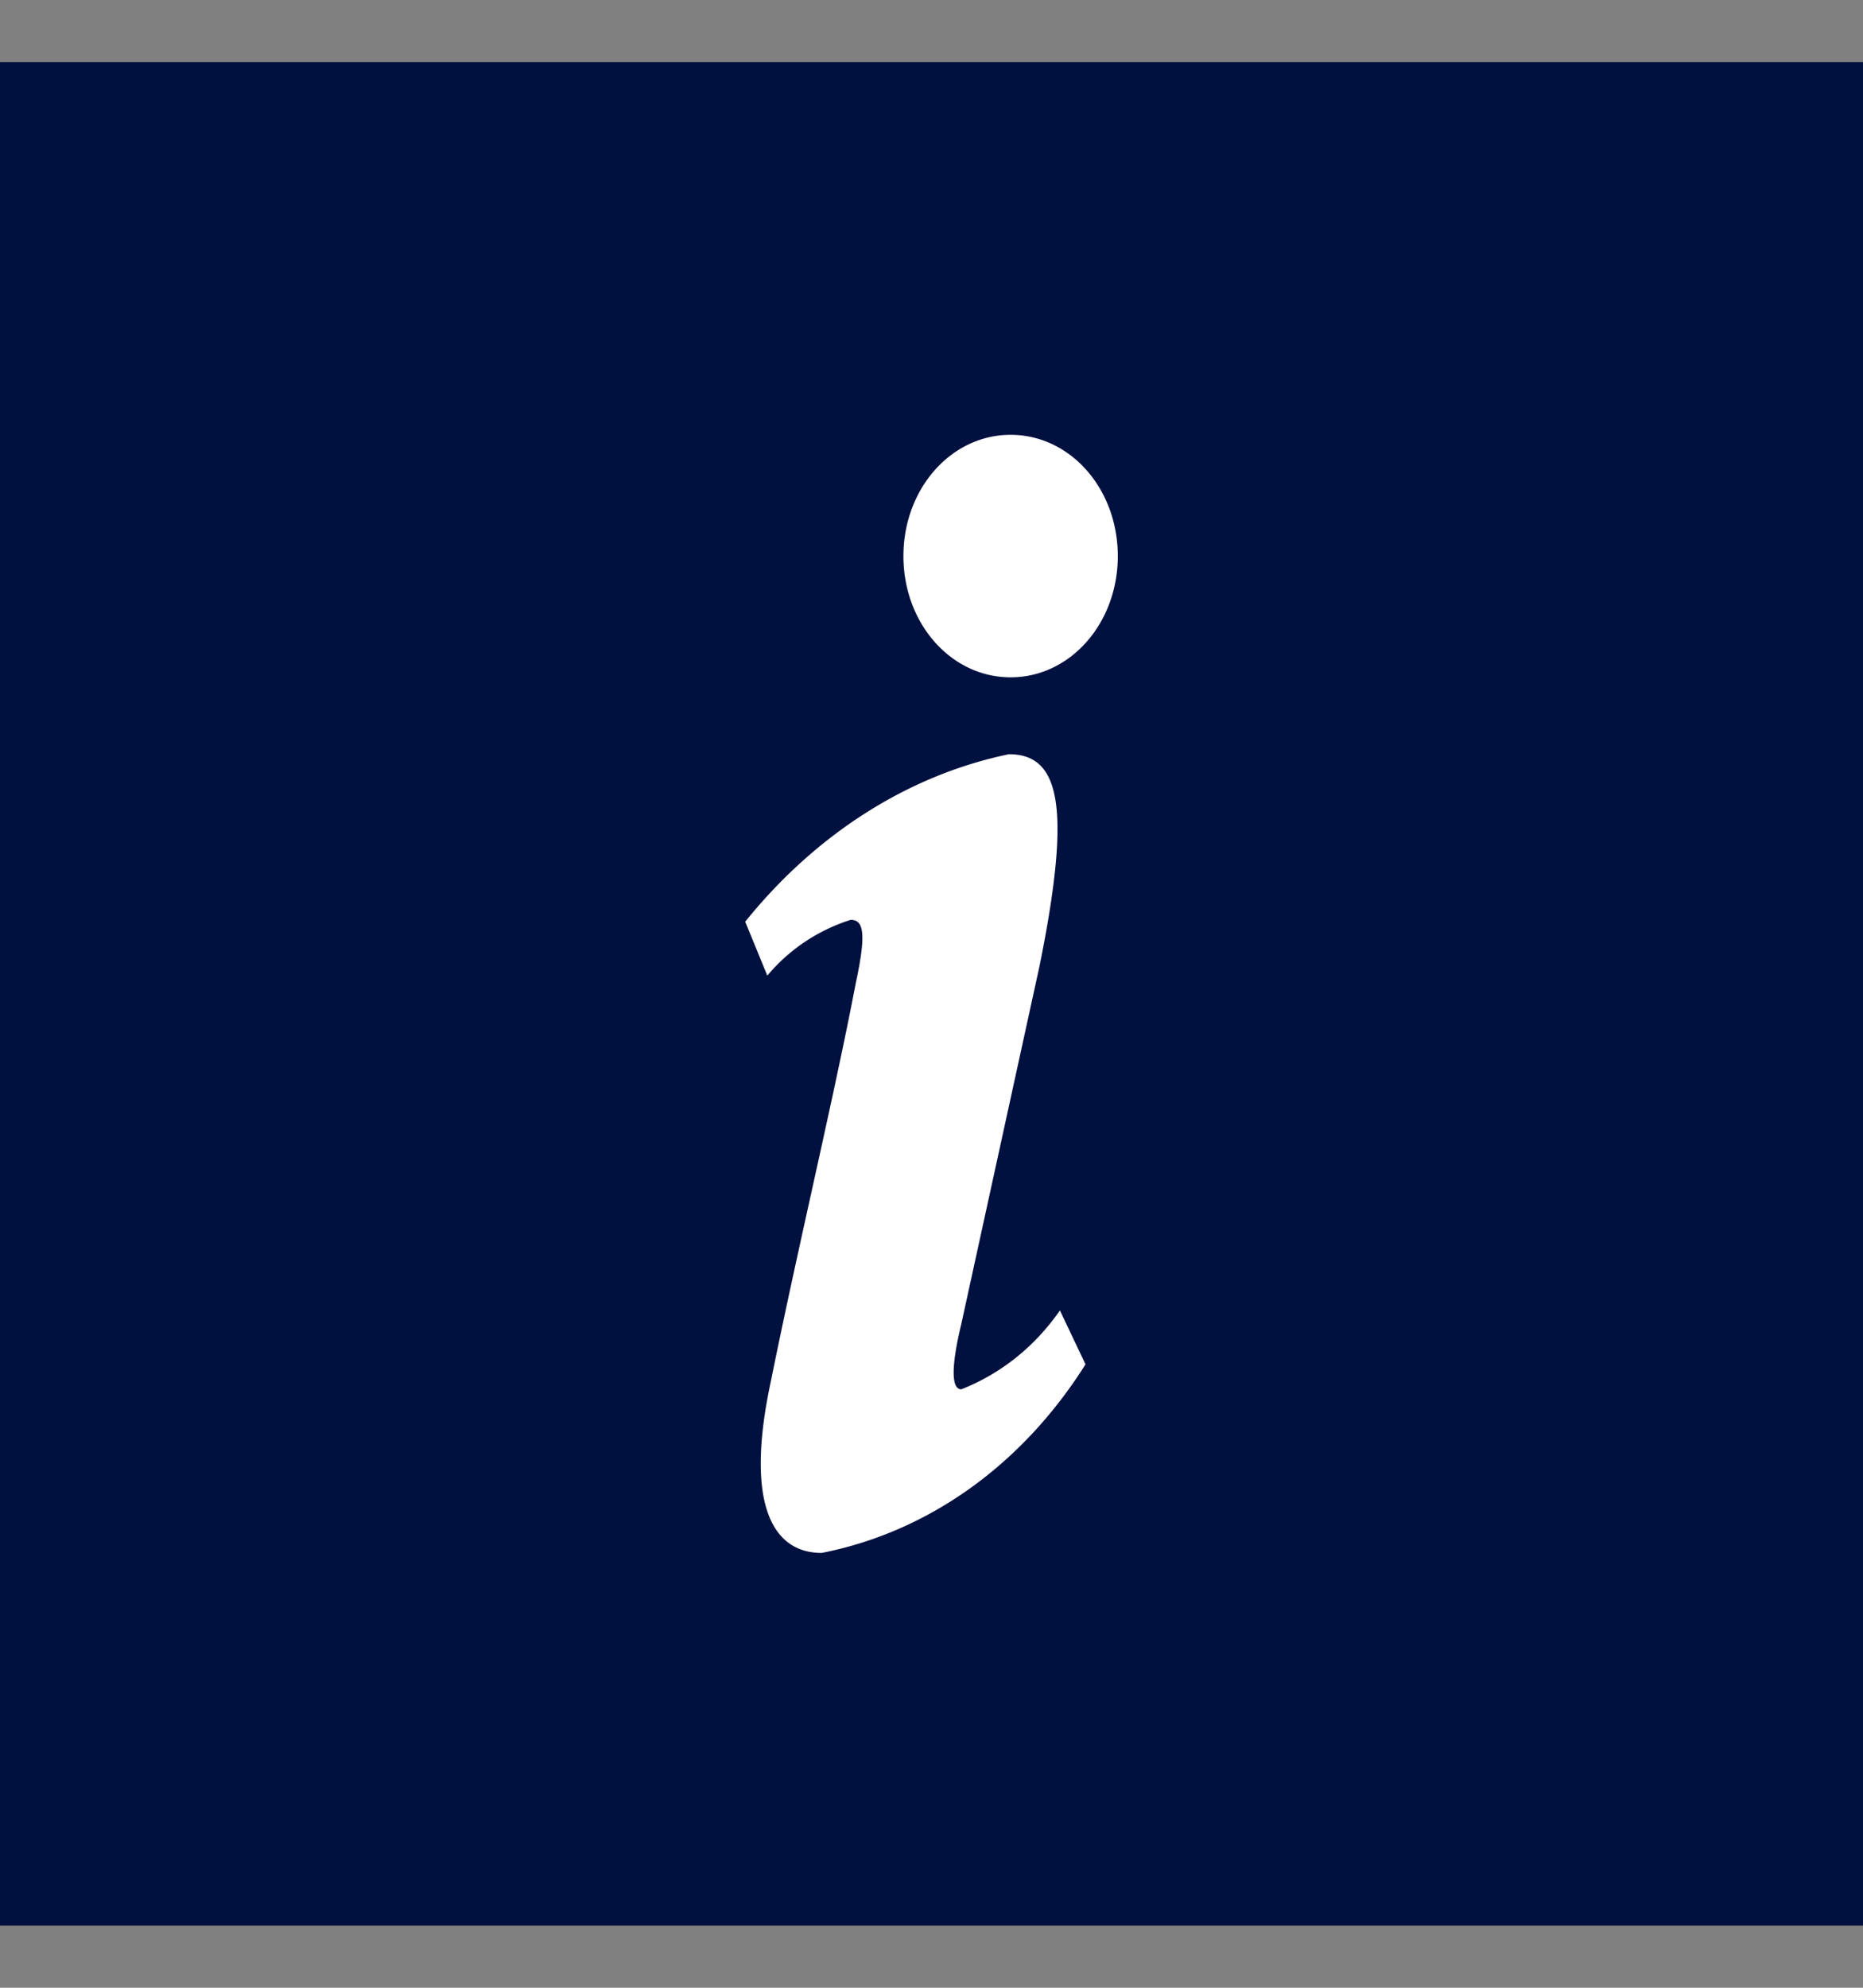
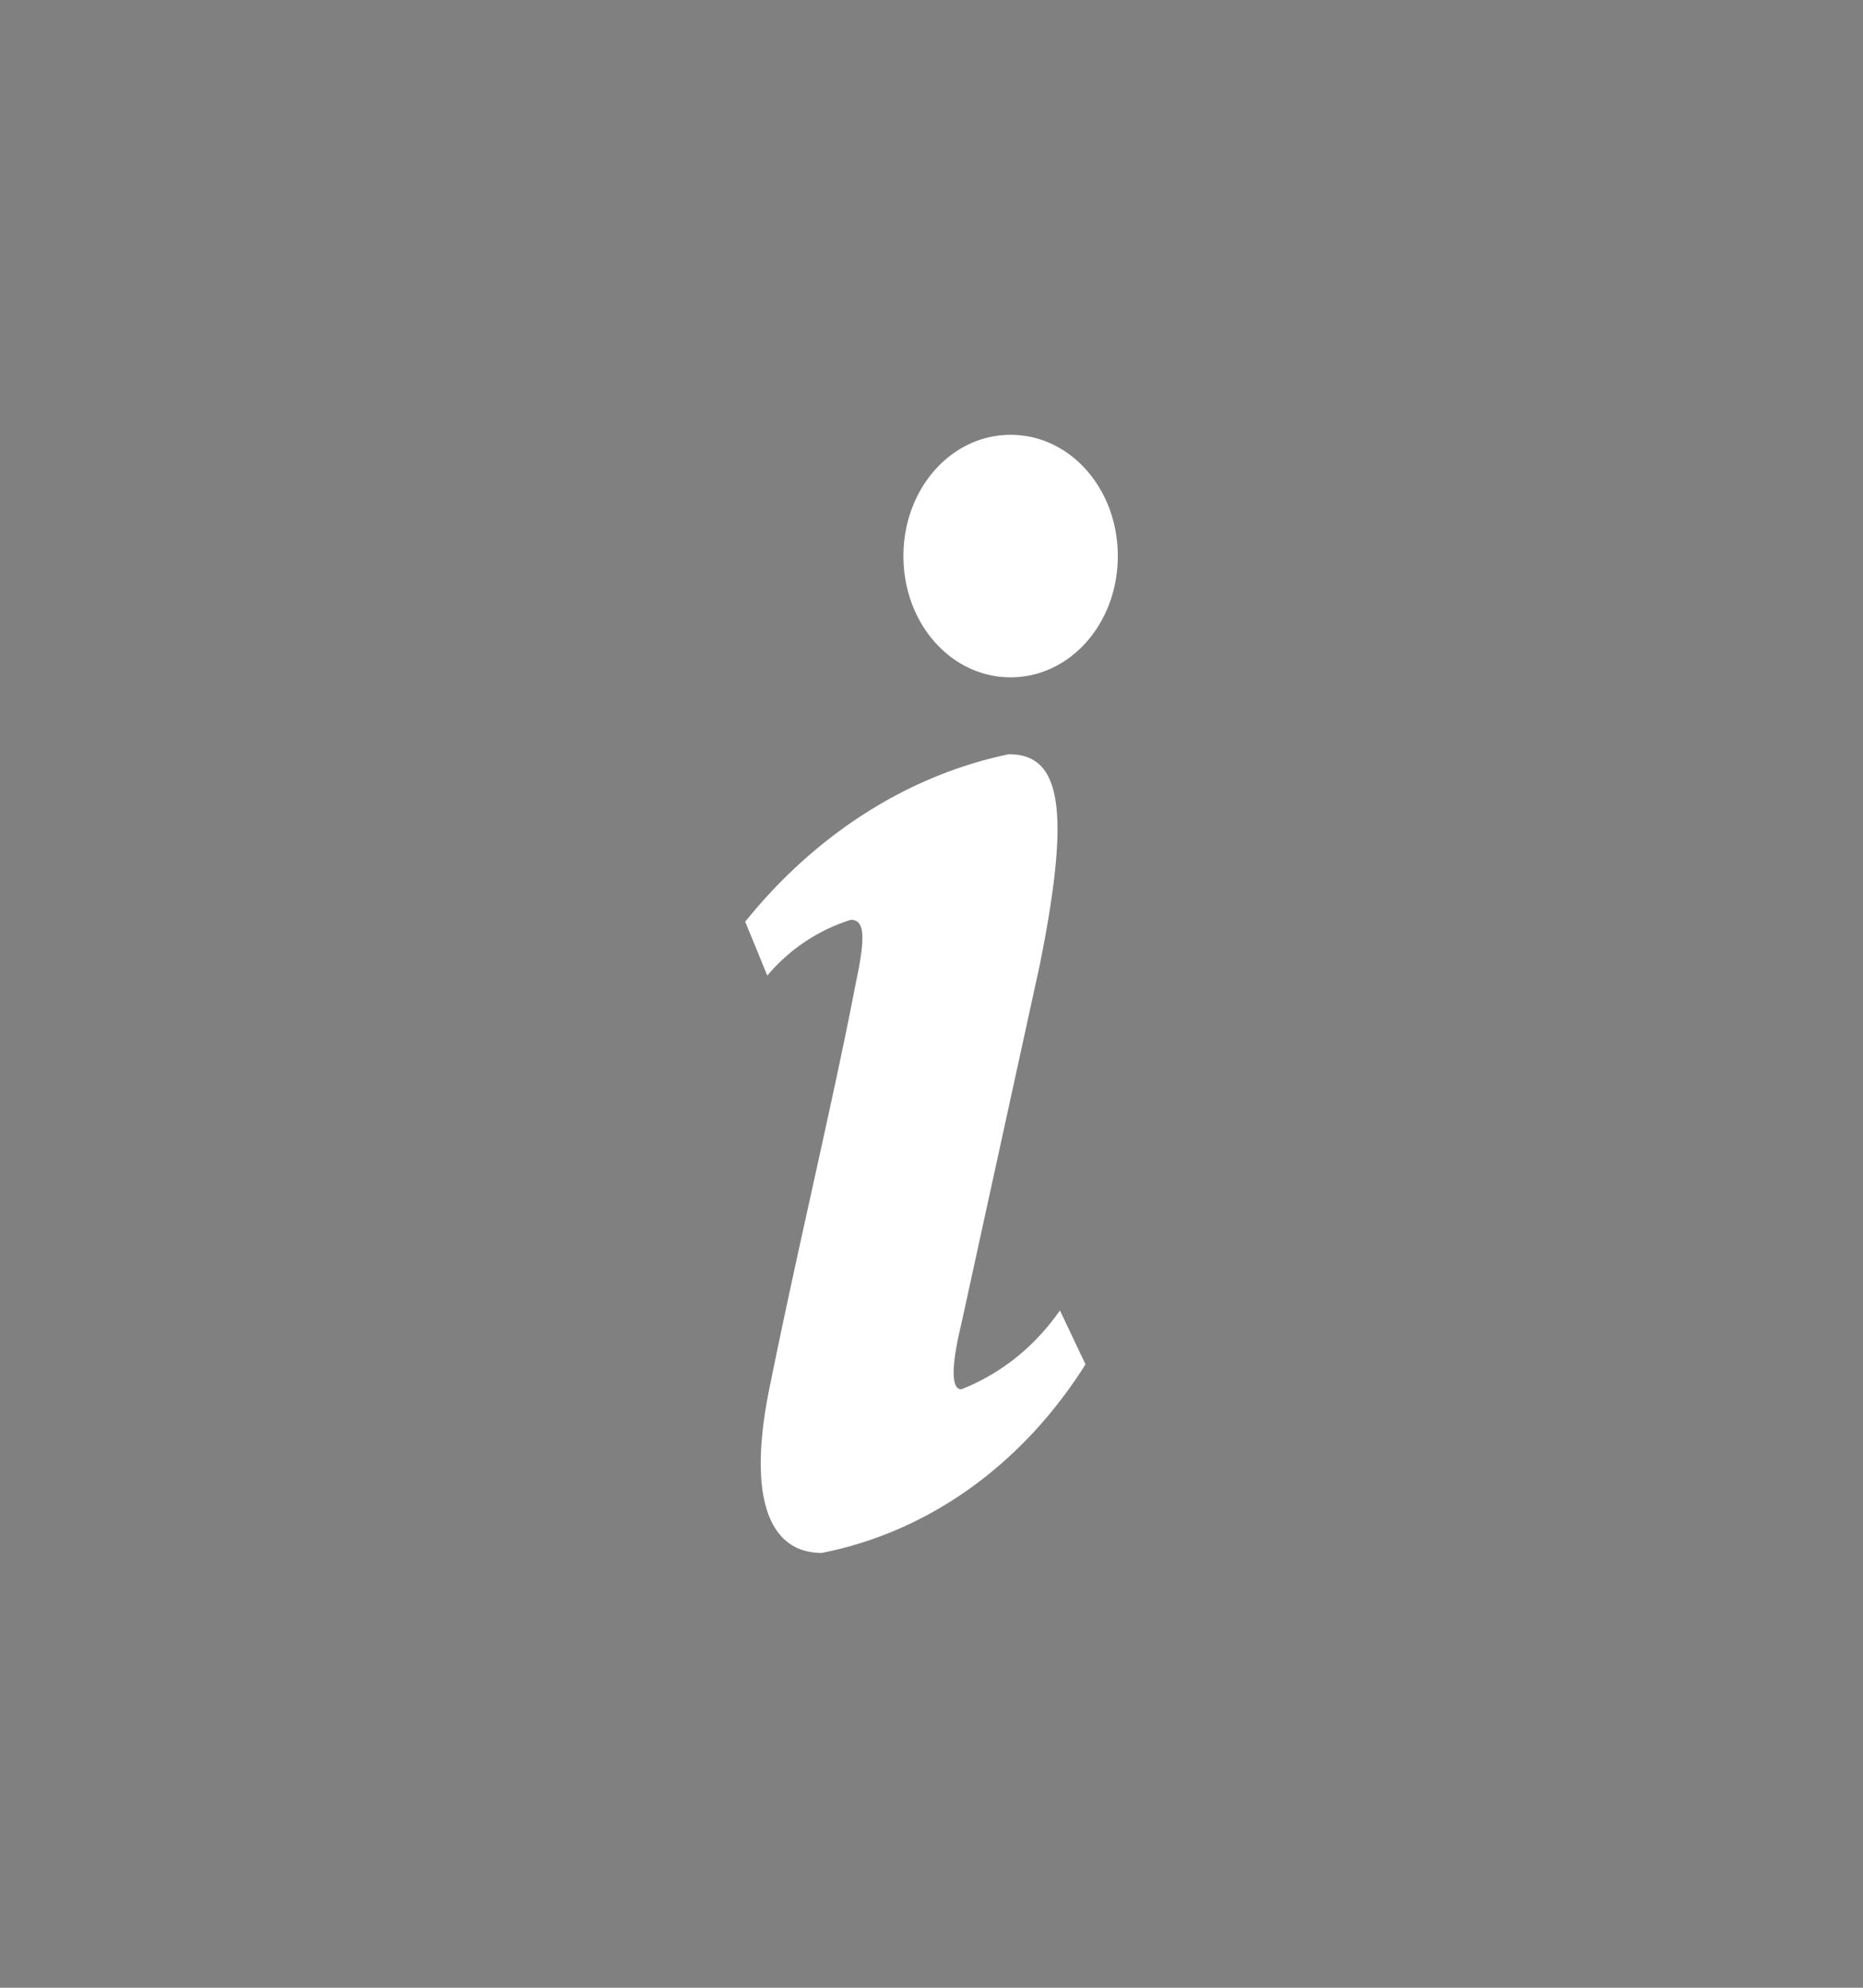
<svg xmlns="http://www.w3.org/2000/svg" data-bbox="0 0.5 15 15" viewBox="0 0 15 16" height="16" width="15" data-type="color">
  <rect x="0" y="0" width="15" height="16" fill="#808080" stroke="none" />
  <g>
-     <path fill="#00103F" d="M0 .5h15v15H0V.5Z" data-color="1" />
    <path fill="#ffffff" d="M8.74 10.982c-.507.805-1.26 1.348-2.124 1.518-.41 0-.616-.418-.41-1.379.219-1.084.506-2.277.684-3.206.083-.387.069-.511-.04-.511a1.44 1.44 0 0 0-.672.449L6 7.419c.562-.697 1.301-1.177 2.123-1.348.411 0 .507.419.247 1.704l-.63 2.882c-.082.34-.082.526 0 .526.315-.124.589-.34.794-.635l.206.434ZM8.137 3.5c.48 0 .863.434.863.976s-.384.976-.863.976c-.48 0-.863-.434-.863-.976s.384-.976.863-.976Z" data-color="2" />
  </g>
</svg>